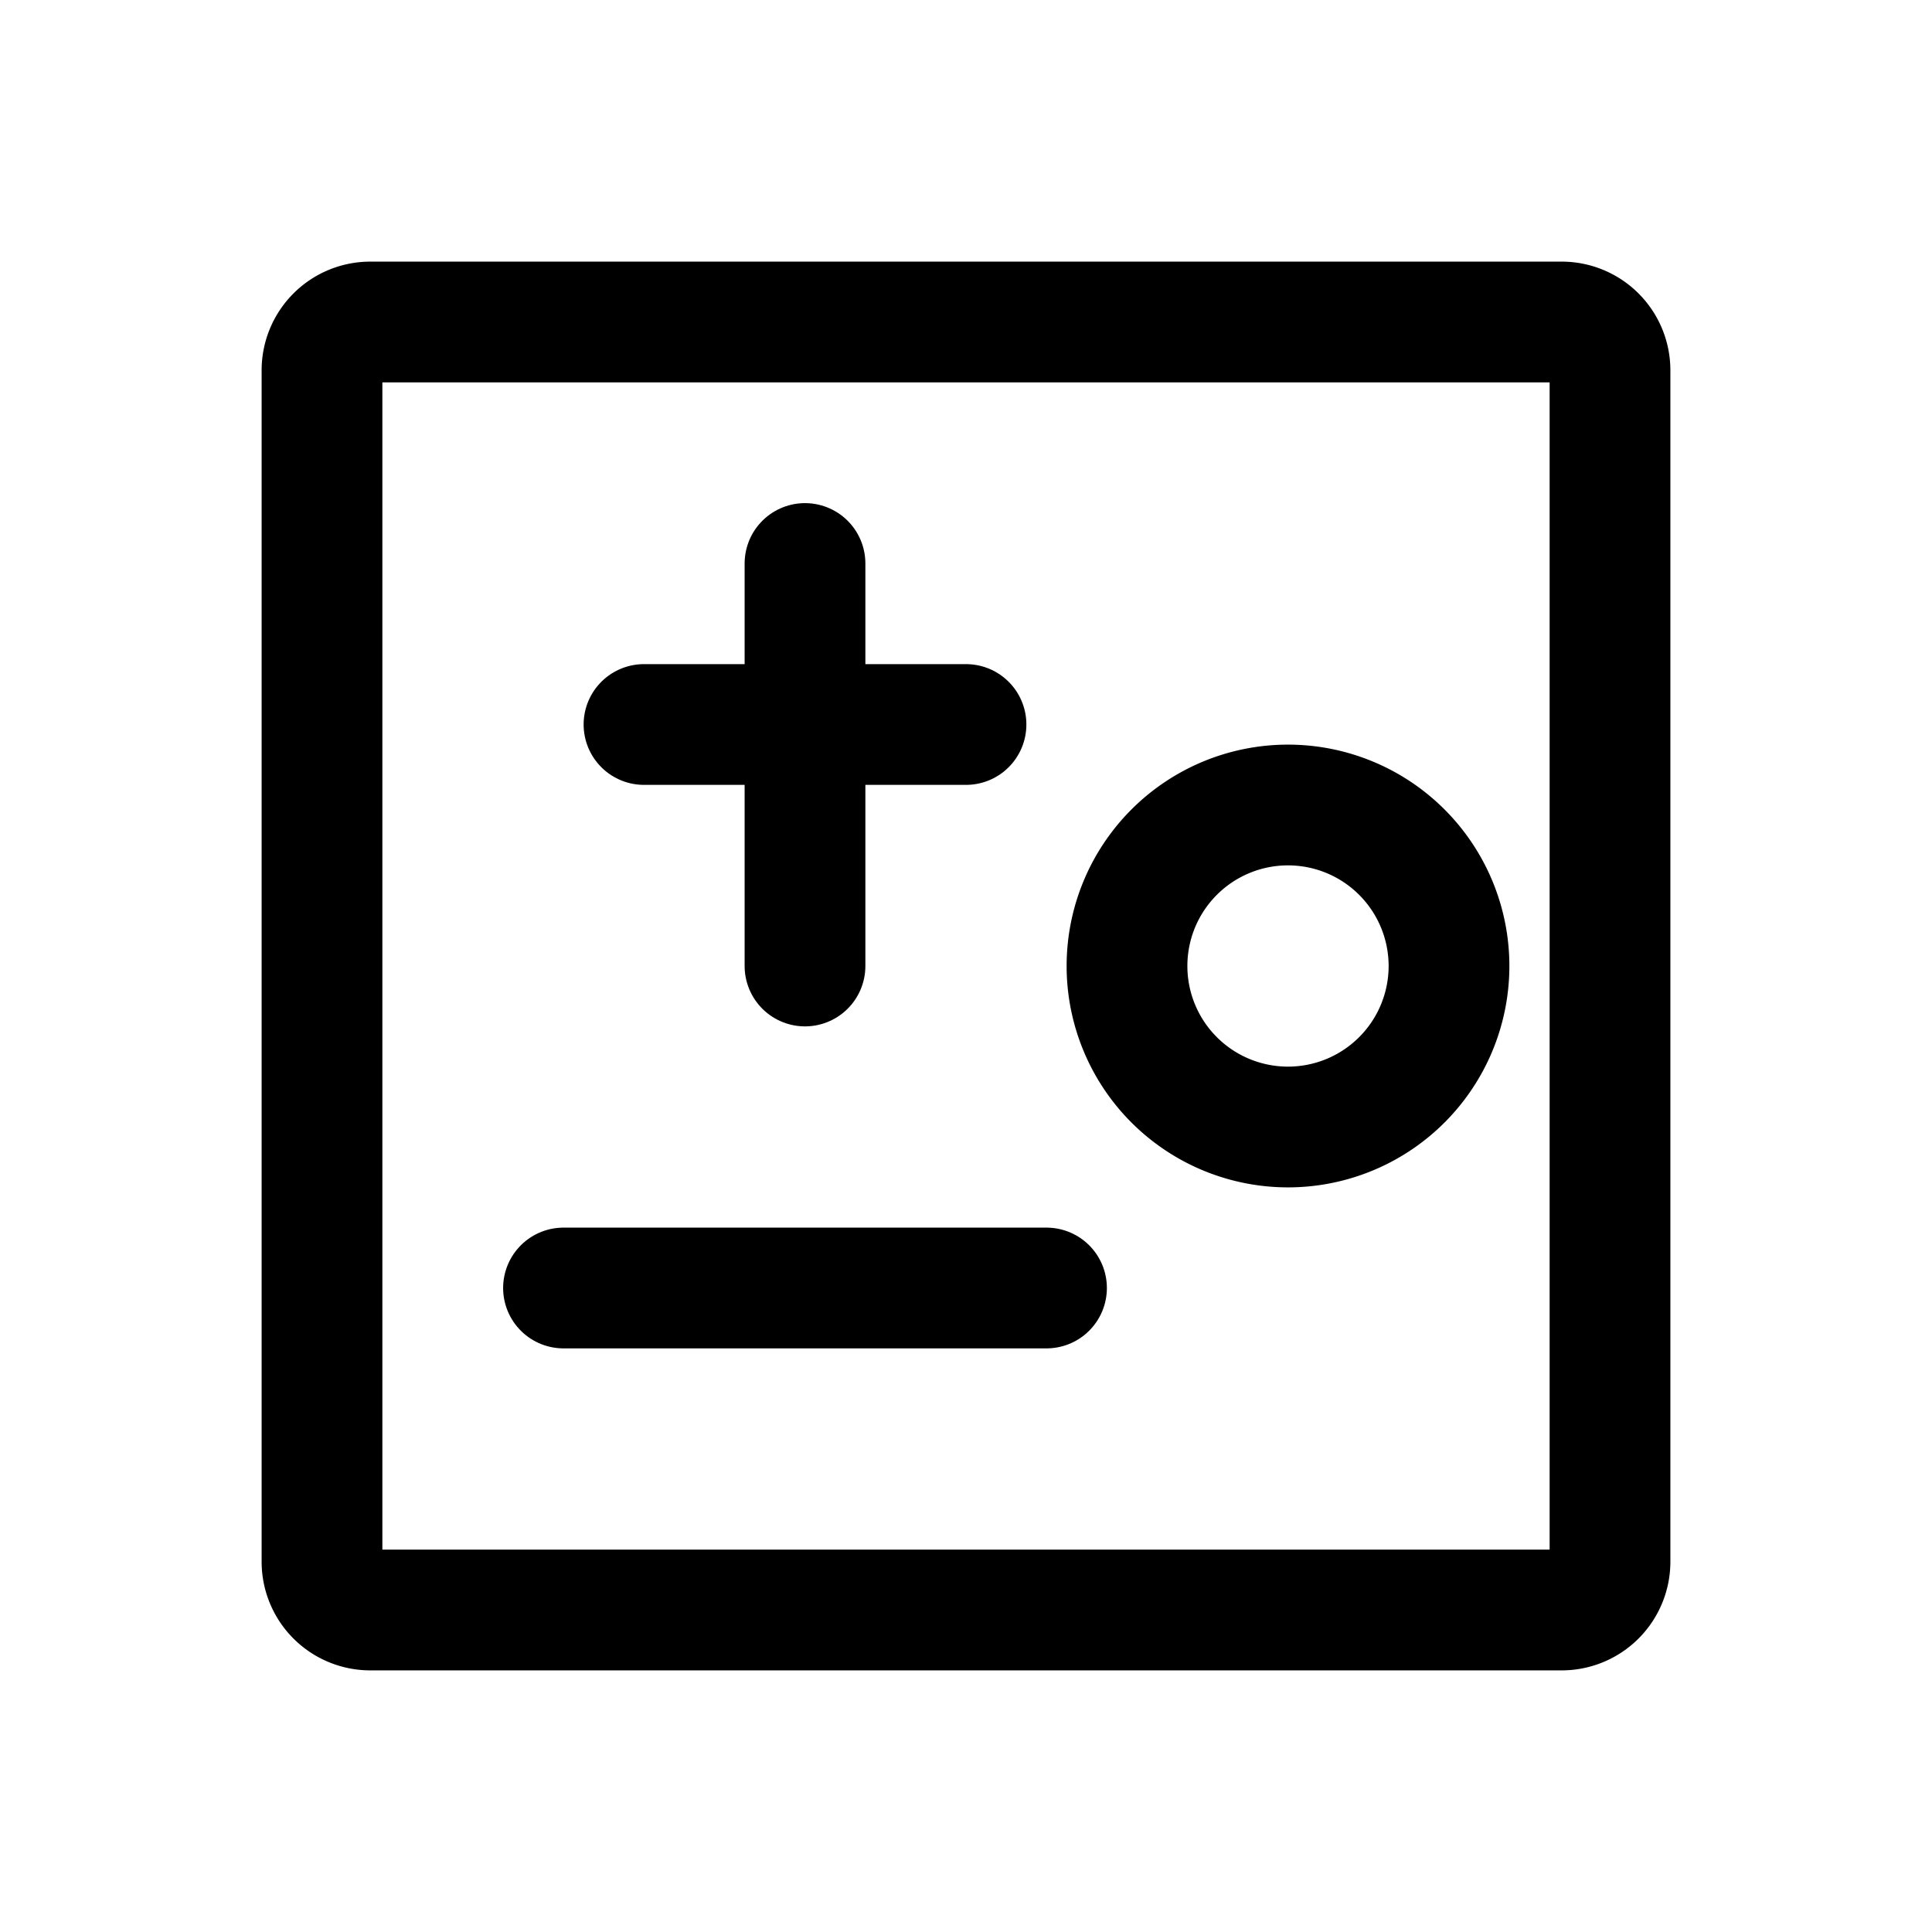
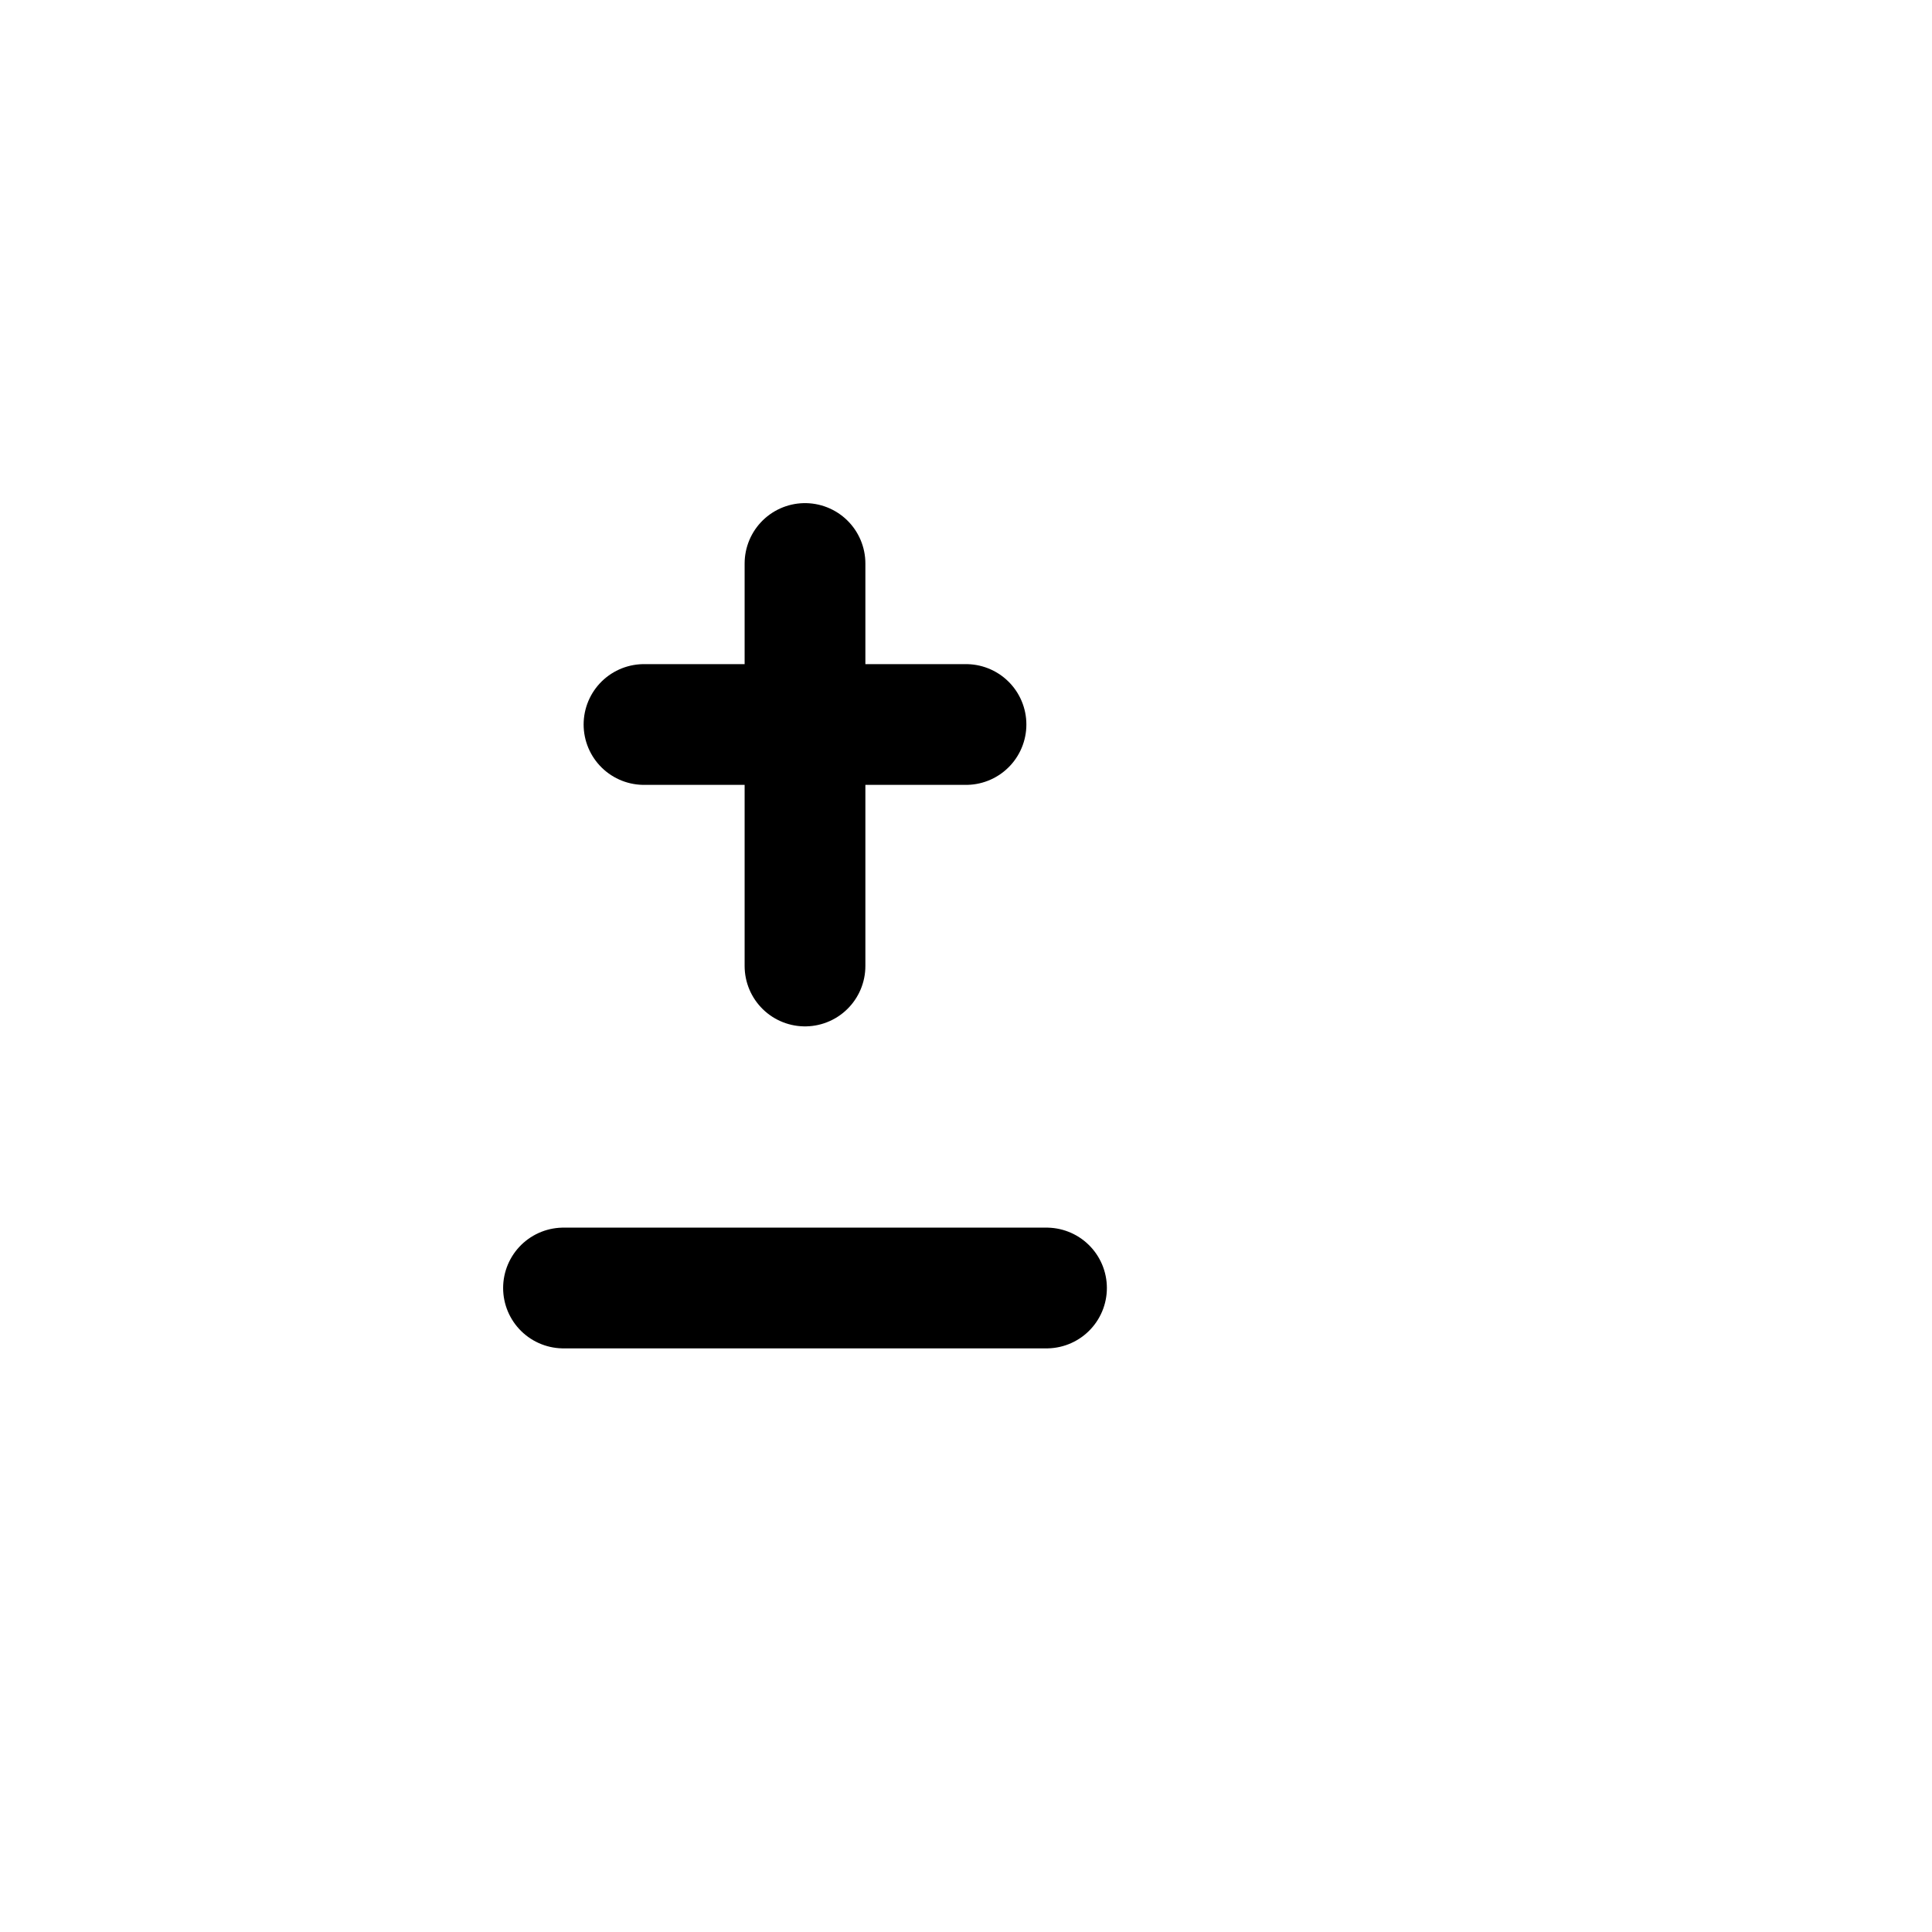
<svg xmlns="http://www.w3.org/2000/svg" width="24px" height="24px" viewBox="0 0 24 24" stroke-width="1.5" fill="none" color="#000000">
-   <path d="M19.4 20H4.6a.6.6 0 01-.6-.6V4.6a.6.6 0 01.6-.6h14.8a.6.6 0 01.6.6v14.8a.6.6 0 01-.6.6z" stroke="#000000" stroke-width="1.5" stroke-linecap="round" stroke-linejoin="round" />
-   <path d="M16 14a2 2 0 100-4 2 2 0 000 4z" stroke="#000000" stroke-width="1.5" stroke-linecap="round" stroke-linejoin="round" />
  <path d="M10 12V7M8 9h4" stroke="#000000" stroke-width="1.5" stroke-linecap="round" stroke-linejoin="round" />
  <path d="M7 16h6" stroke="#000000" stroke-width="1.5" stroke-linecap="round" stroke-linejoin="round" />
</svg>